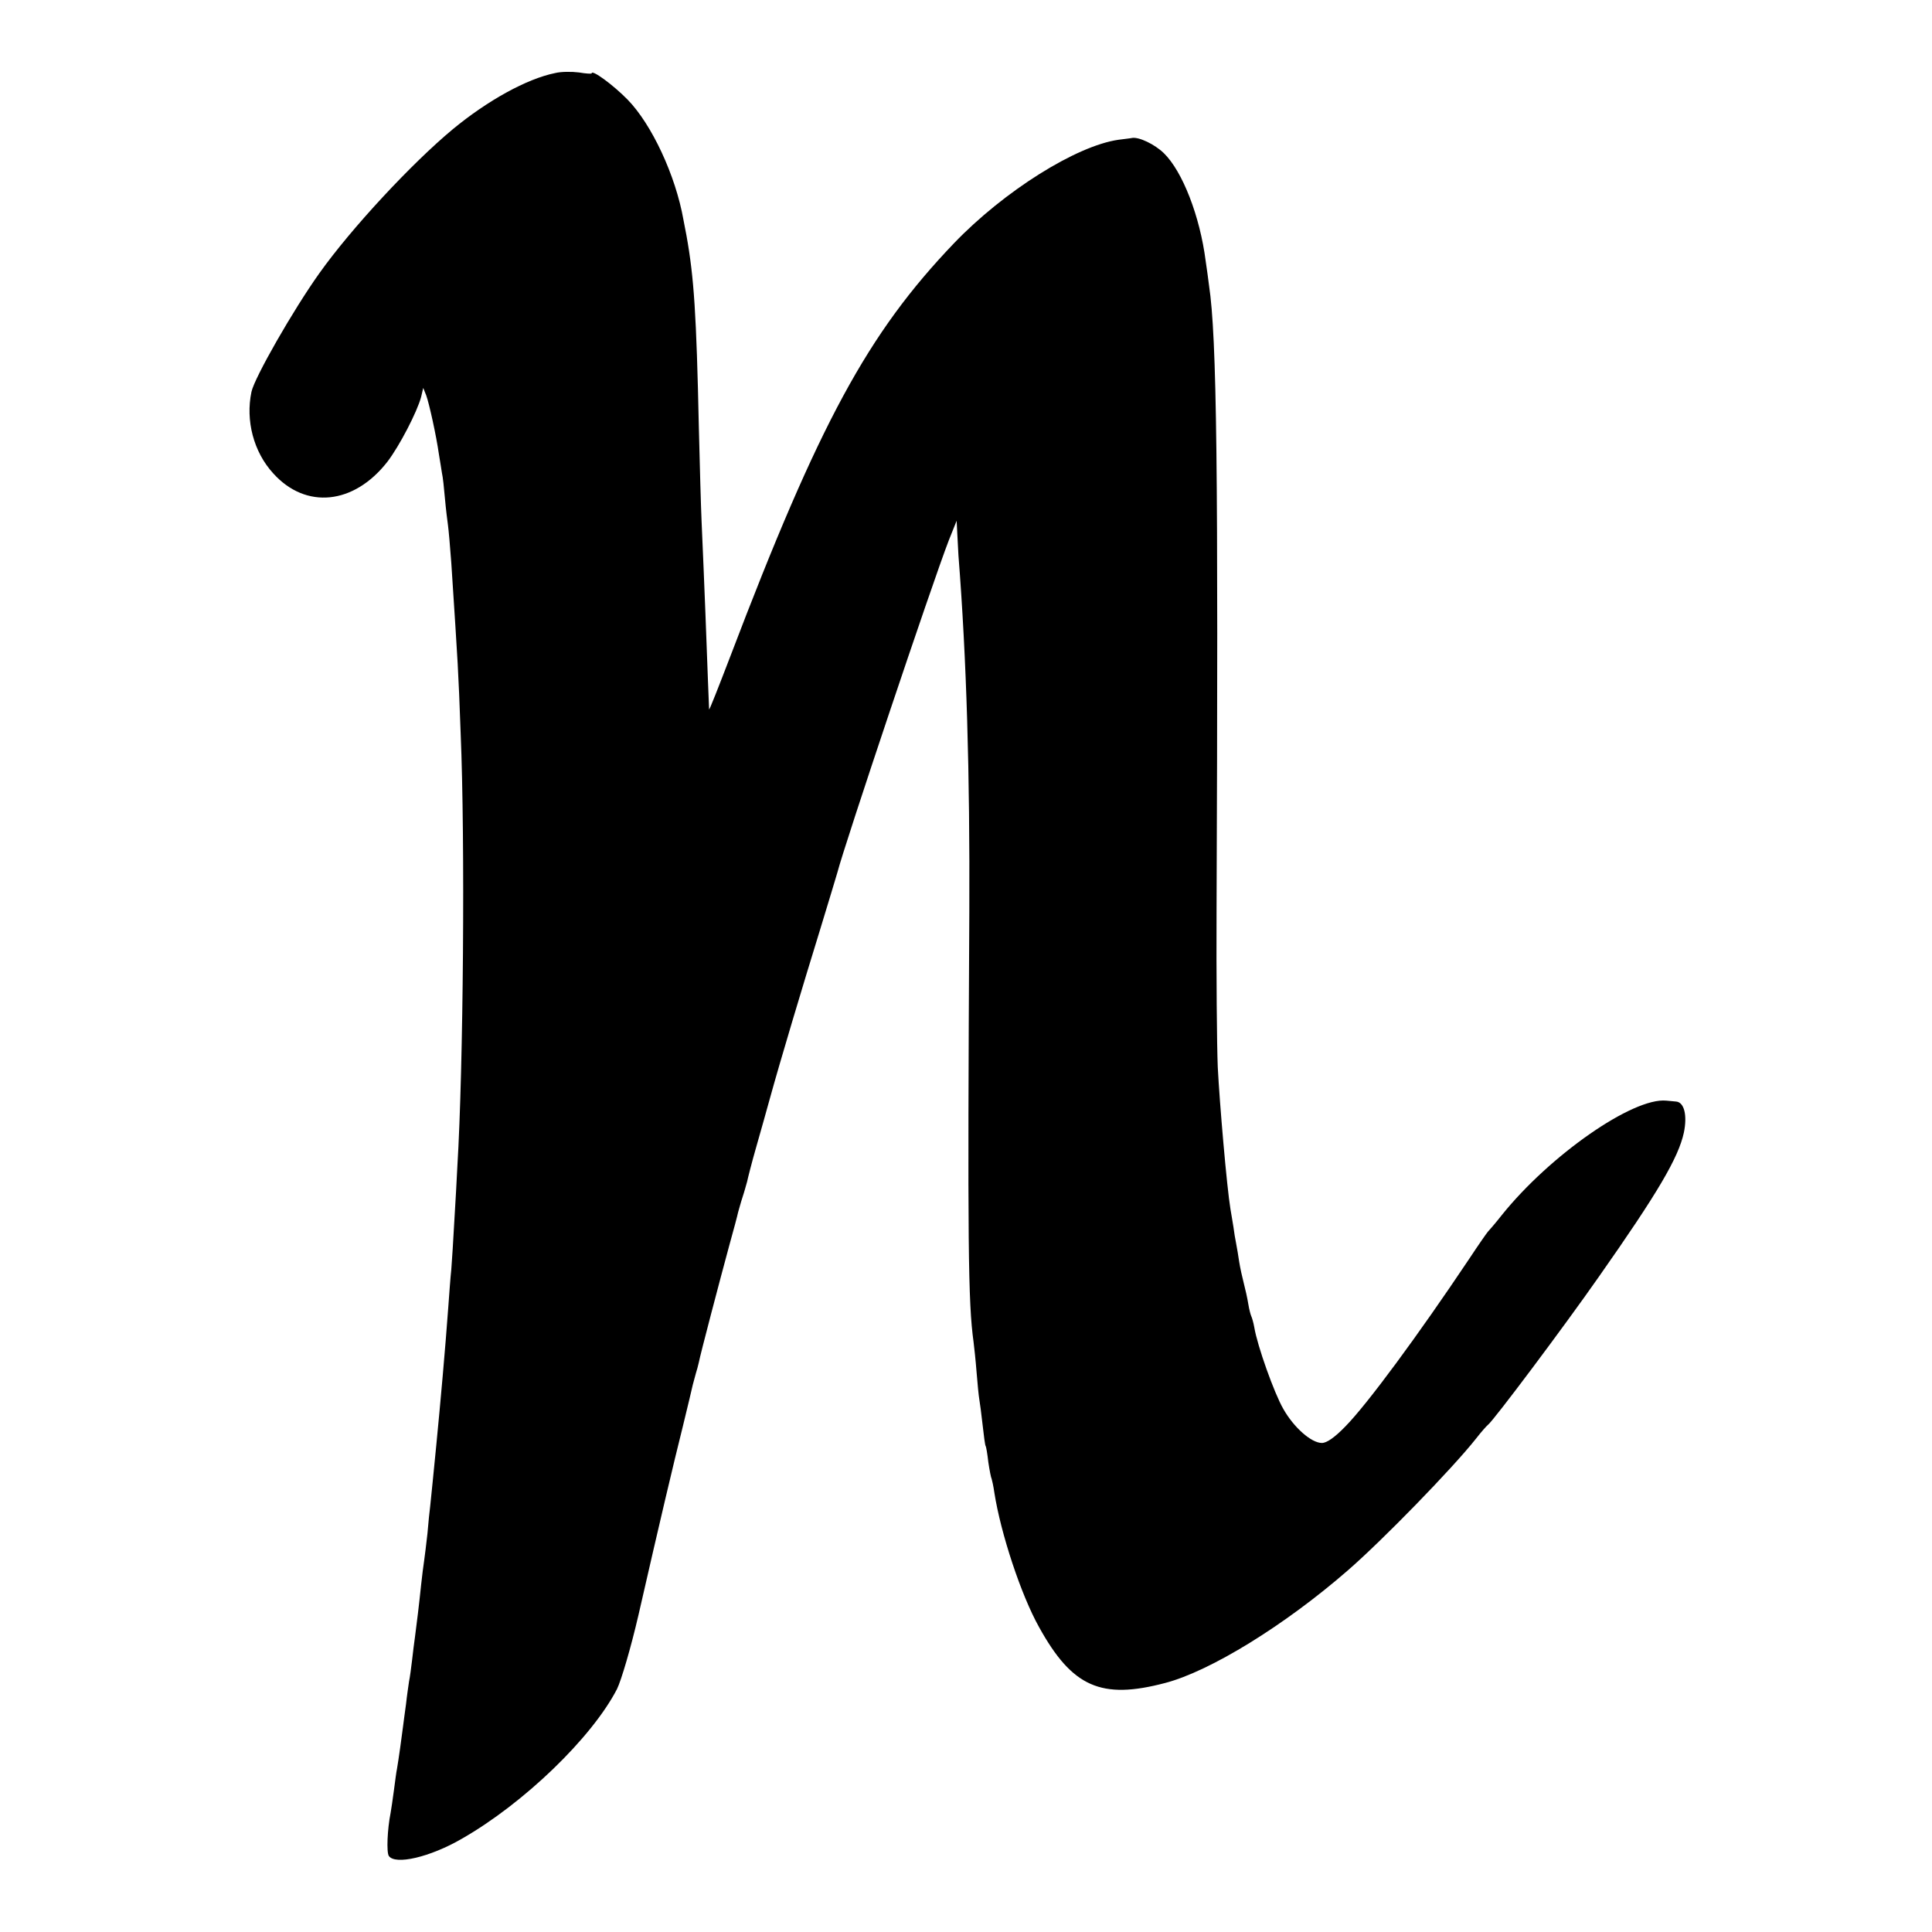
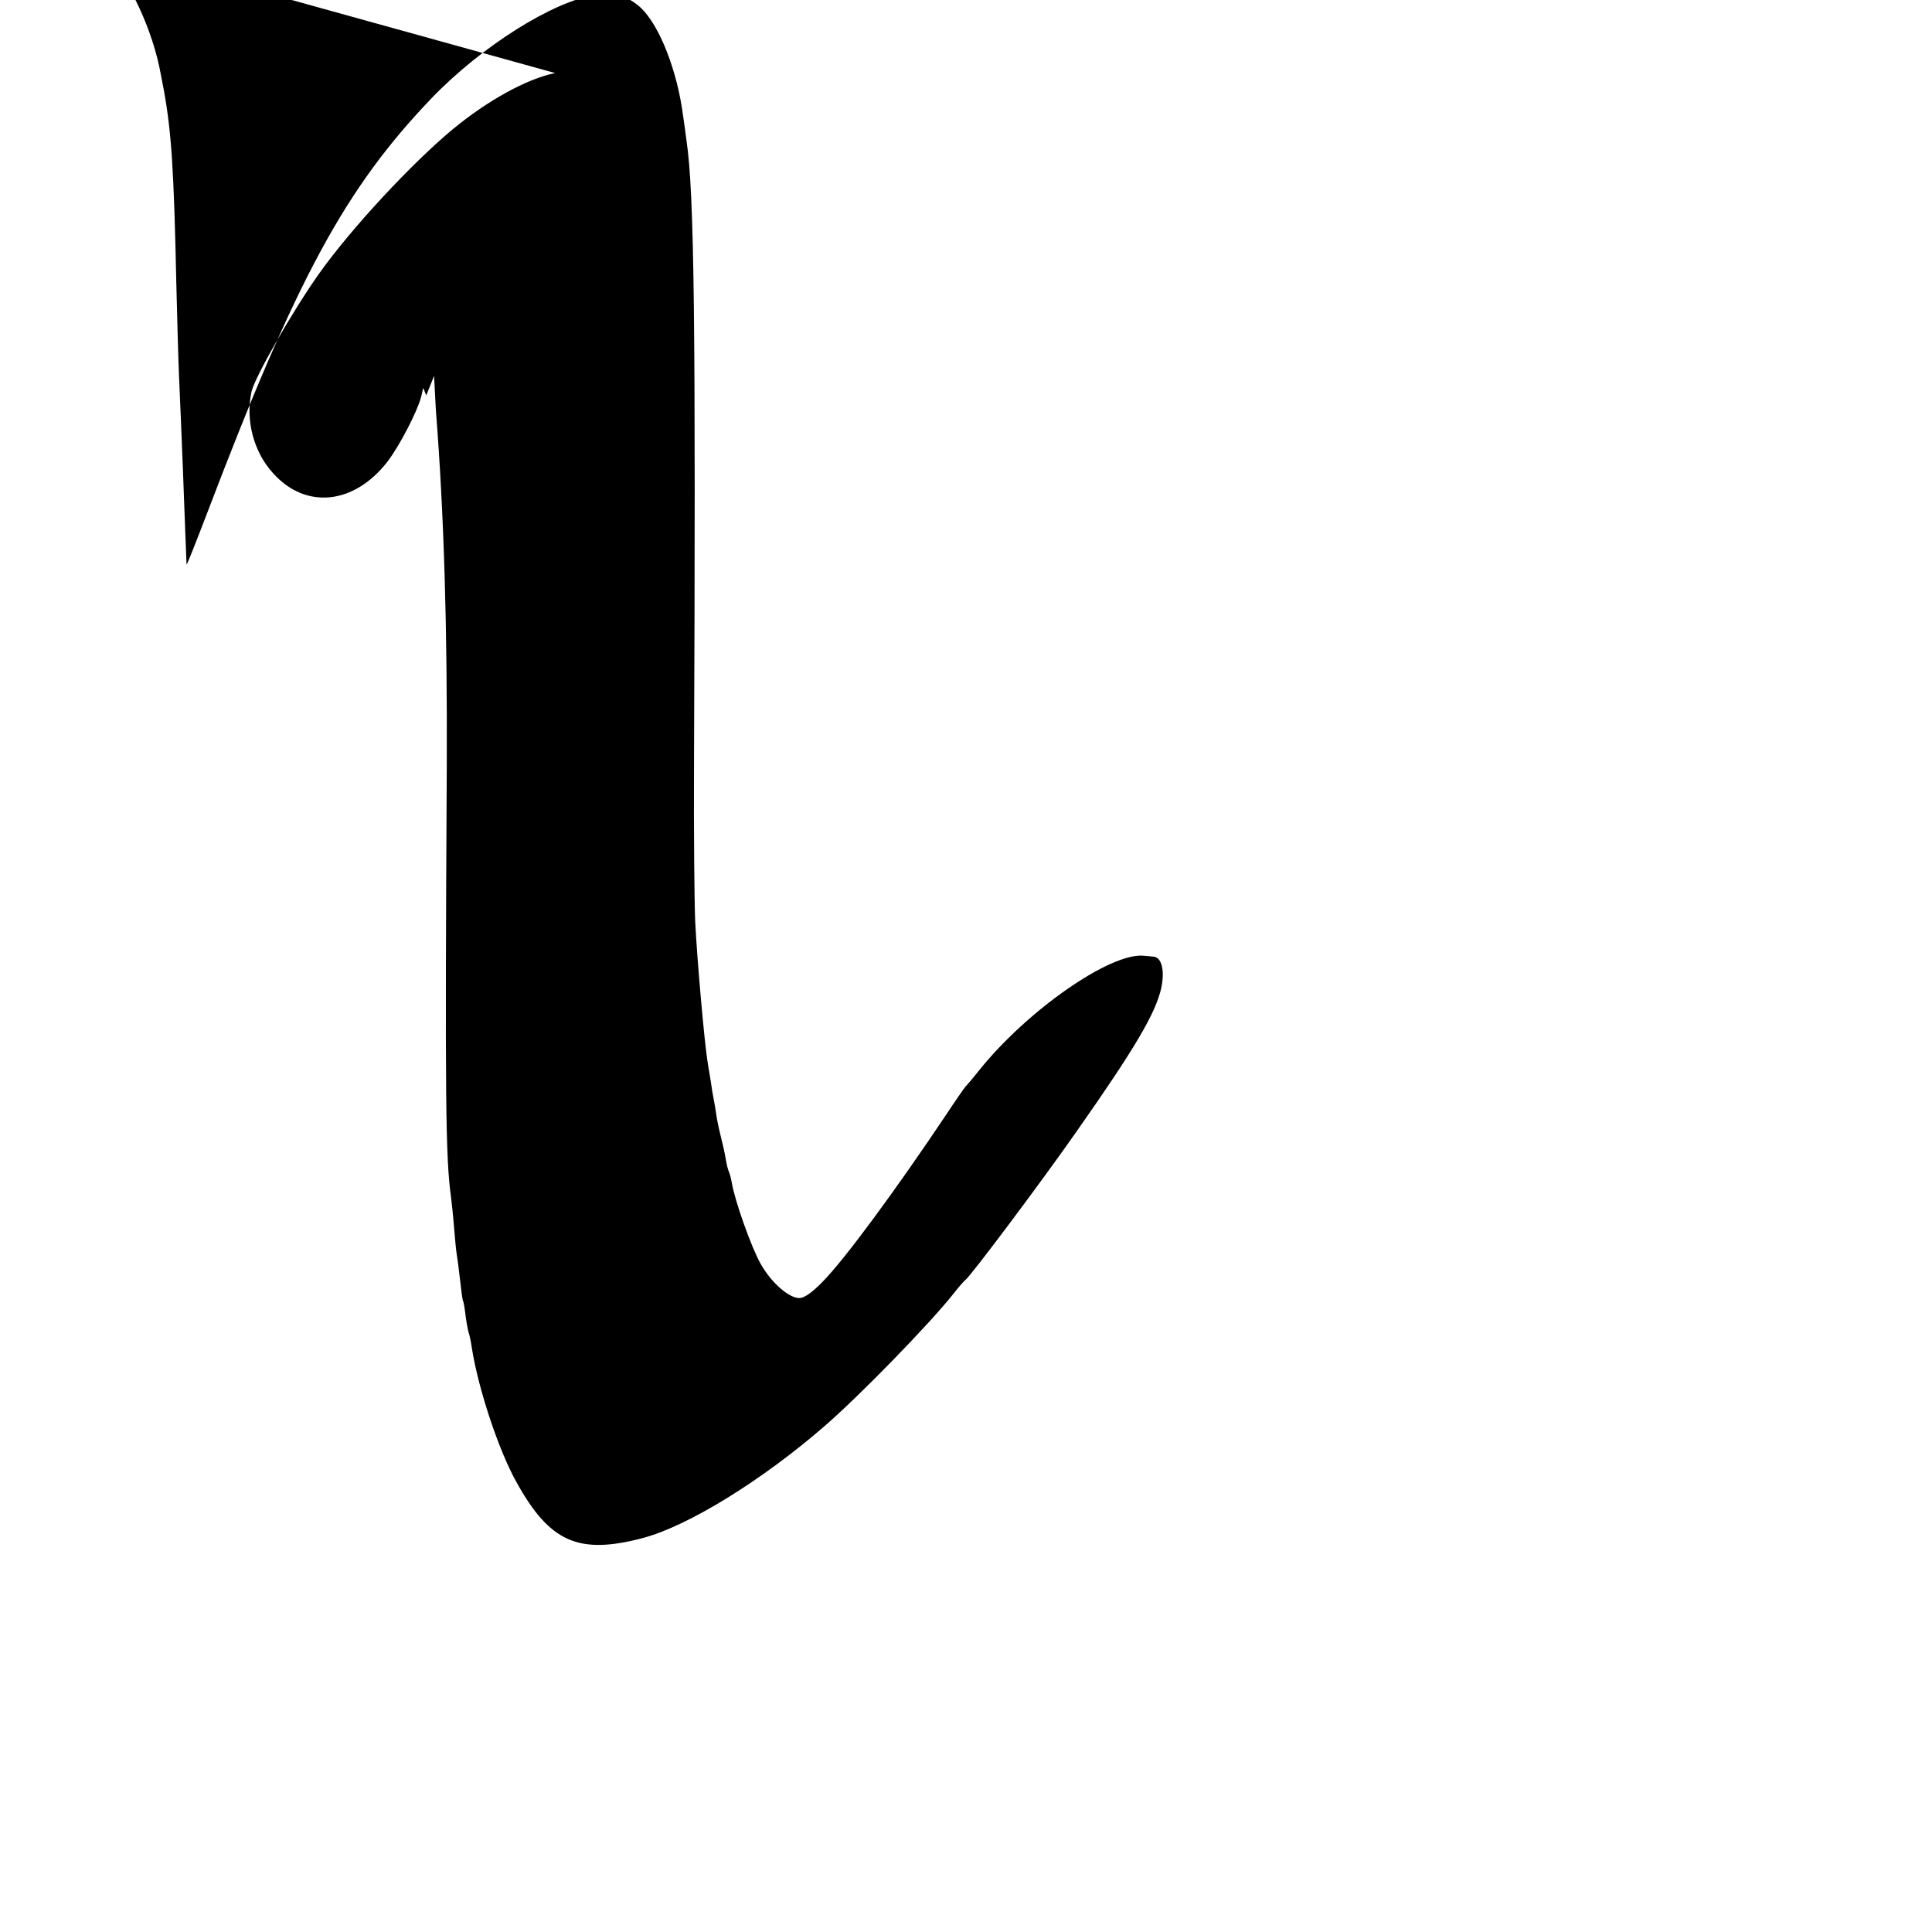
<svg xmlns="http://www.w3.org/2000/svg" version="1.0" width="640pt" height="640pt" viewBox="0 0 640 640" preserveAspectRatio="xMidYMid meet">
  <g transform="translate(0,640) scale(0.1,-0.1)" fill="#000000" stroke="none">
-     <path d="M1839 6158 c-94 -19 -224 -91 -339 -186 -136 -113 -336 -328 -442 -477 -87 -122 -215 -346 -225 -393 -20 -95 7 -199 72 -270 108 -120 267 -104 378 38 40 52 99 166 112 215 l7 30 10 -25 c10 -28 33 -132 42 -195 4 -23 8 -50 10 -62 3 -12 7 -50 10 -85 3 -34 8 -74 10 -88 2 -14 7 -70 11 -125 23 -354 23 -347 31 -565 15 -353 9 -1107 -11 -1435 -2 -38 -6 -119 -10 -180 -3 -60 -8 -132 -10 -160 -3 -27 -7 -84 -10 -125 -10 -138 -26 -317 -40 -460 -8 -80 -17 -174 -20 -200 -2 -14 -6 -54 -9 -90 -4 -36 -9 -76 -11 -90 -2 -14 -7 -50 -10 -80 -7 -68 -14 -124 -20 -170 -3 -19 -7 -55 -10 -80 -3 -25 -7 -56 -10 -70 -2 -14 -7 -47 -10 -75 -4 -27 -8 -61 -10 -75 -3 -25 -15 -112 -20 -140 -2 -8 -6 -40 -10 -70 -4 -30 -9 -64 -11 -75 -11 -55 -14 -131 -6 -143 21 -31 137 -4 242 57 205 117 431 335 514 496 14 29 45 133 71 245 72 315 115 497 147 625 16 66 31 128 33 138 3 10 7 27 10 37 3 10 8 27 10 37 4 23 69 270 101 388 14 50 27 99 29 109 3 10 9 33 15 51 6 18 12 41 15 51 2 10 15 62 30 114 15 52 35 124 45 160 35 127 110 377 165 555 30 99 57 187 59 195 23 90 313 955 369 1100 l26 65 2 -40 c1 -22 3 -56 4 -75 27 -344 38 -722 36 -1180 -6 -1106 -4 -1295 14 -1425 2 -16 7 -61 10 -100 3 -38 7 -79 9 -90 2 -11 7 -49 11 -85 4 -36 8 -67 10 -70 2 -3 6 -27 9 -54 4 -27 9 -52 11 -55 1 -3 6 -24 9 -46 21 -134 88 -338 148 -445 110 -199 206 -241 418 -185 149 39 396 191 605 373 114 99 346 337 425 437 17 22 35 42 39 45 17 12 251 324 367 490 196 279 264 395 282 478 12 58 1 101 -26 103 -9 1 -24 2 -32 3 -111 11 -386 -181 -545 -379 -22 -28 -43 -52 -46 -55 -3 -3 -31 -43 -62 -90 -170 -254 -338 -482 -411 -556 -35 -36 -61 -54 -77 -54 -35 0 -93 51 -128 113 -30 52 -86 209 -96 270 -3 17 -8 33 -10 37 -2 4 -7 22 -10 41 -3 19 -10 50 -15 69 -5 19 -12 51 -15 70 -3 19 -7 46 -10 60 -3 14 -7 39 -9 55 -3 17 -7 44 -10 60 -12 72 -36 351 -42 470 -3 72 -5 306 -4 520 6 1466 1 1897 -25 2070 -2 17 -7 53 -11 80 -19 149 -77 298 -139 358 -30 29 -82 54 -105 50 -3 -1 -23 -3 -45 -6 -140 -20 -379 -170 -545 -343 -285 -298 -446 -594 -741 -1369 -38 -99 -69 -178 -70 -175 0 3 -2 48 -4 100 -3 87 -12 323 -21 525 -2 44 -6 184 -9 310 -8 374 -16 496 -41 635 -4 19 -8 43 -10 52 -26 147 -105 316 -185 398 -48 49 -119 101 -119 87 0 -2 -19 -1 -42 3 -24 3 -59 3 -79 -2z" />
+     <path d="M1839 6158 c-94 -19 -224 -91 -339 -186 -136 -113 -336 -328 -442 -477 -87 -122 -215 -346 -225 -393 -20 -95 7 -199 72 -270 108 -120 267 -104 378 38 40 52 99 166 112 215 l7 30 10 -25 l26 65 2 -40 c1 -22 3 -56 4 -75 27 -344 38 -722 36 -1180 -6 -1106 -4 -1295 14 -1425 2 -16 7 -61 10 -100 3 -38 7 -79 9 -90 2 -11 7 -49 11 -85 4 -36 8 -67 10 -70 2 -3 6 -27 9 -54 4 -27 9 -52 11 -55 1 -3 6 -24 9 -46 21 -134 88 -338 148 -445 110 -199 206 -241 418 -185 149 39 396 191 605 373 114 99 346 337 425 437 17 22 35 42 39 45 17 12 251 324 367 490 196 279 264 395 282 478 12 58 1 101 -26 103 -9 1 -24 2 -32 3 -111 11 -386 -181 -545 -379 -22 -28 -43 -52 -46 -55 -3 -3 -31 -43 -62 -90 -170 -254 -338 -482 -411 -556 -35 -36 -61 -54 -77 -54 -35 0 -93 51 -128 113 -30 52 -86 209 -96 270 -3 17 -8 33 -10 37 -2 4 -7 22 -10 41 -3 19 -10 50 -15 69 -5 19 -12 51 -15 70 -3 19 -7 46 -10 60 -3 14 -7 39 -9 55 -3 17 -7 44 -10 60 -12 72 -36 351 -42 470 -3 72 -5 306 -4 520 6 1466 1 1897 -25 2070 -2 17 -7 53 -11 80 -19 149 -77 298 -139 358 -30 29 -82 54 -105 50 -3 -1 -23 -3 -45 -6 -140 -20 -379 -170 -545 -343 -285 -298 -446 -594 -741 -1369 -38 -99 -69 -178 -70 -175 0 3 -2 48 -4 100 -3 87 -12 323 -21 525 -2 44 -6 184 -9 310 -8 374 -16 496 -41 635 -4 19 -8 43 -10 52 -26 147 -105 316 -185 398 -48 49 -119 101 -119 87 0 -2 -19 -1 -42 3 -24 3 -59 3 -79 -2z" />
  </g>
</svg>